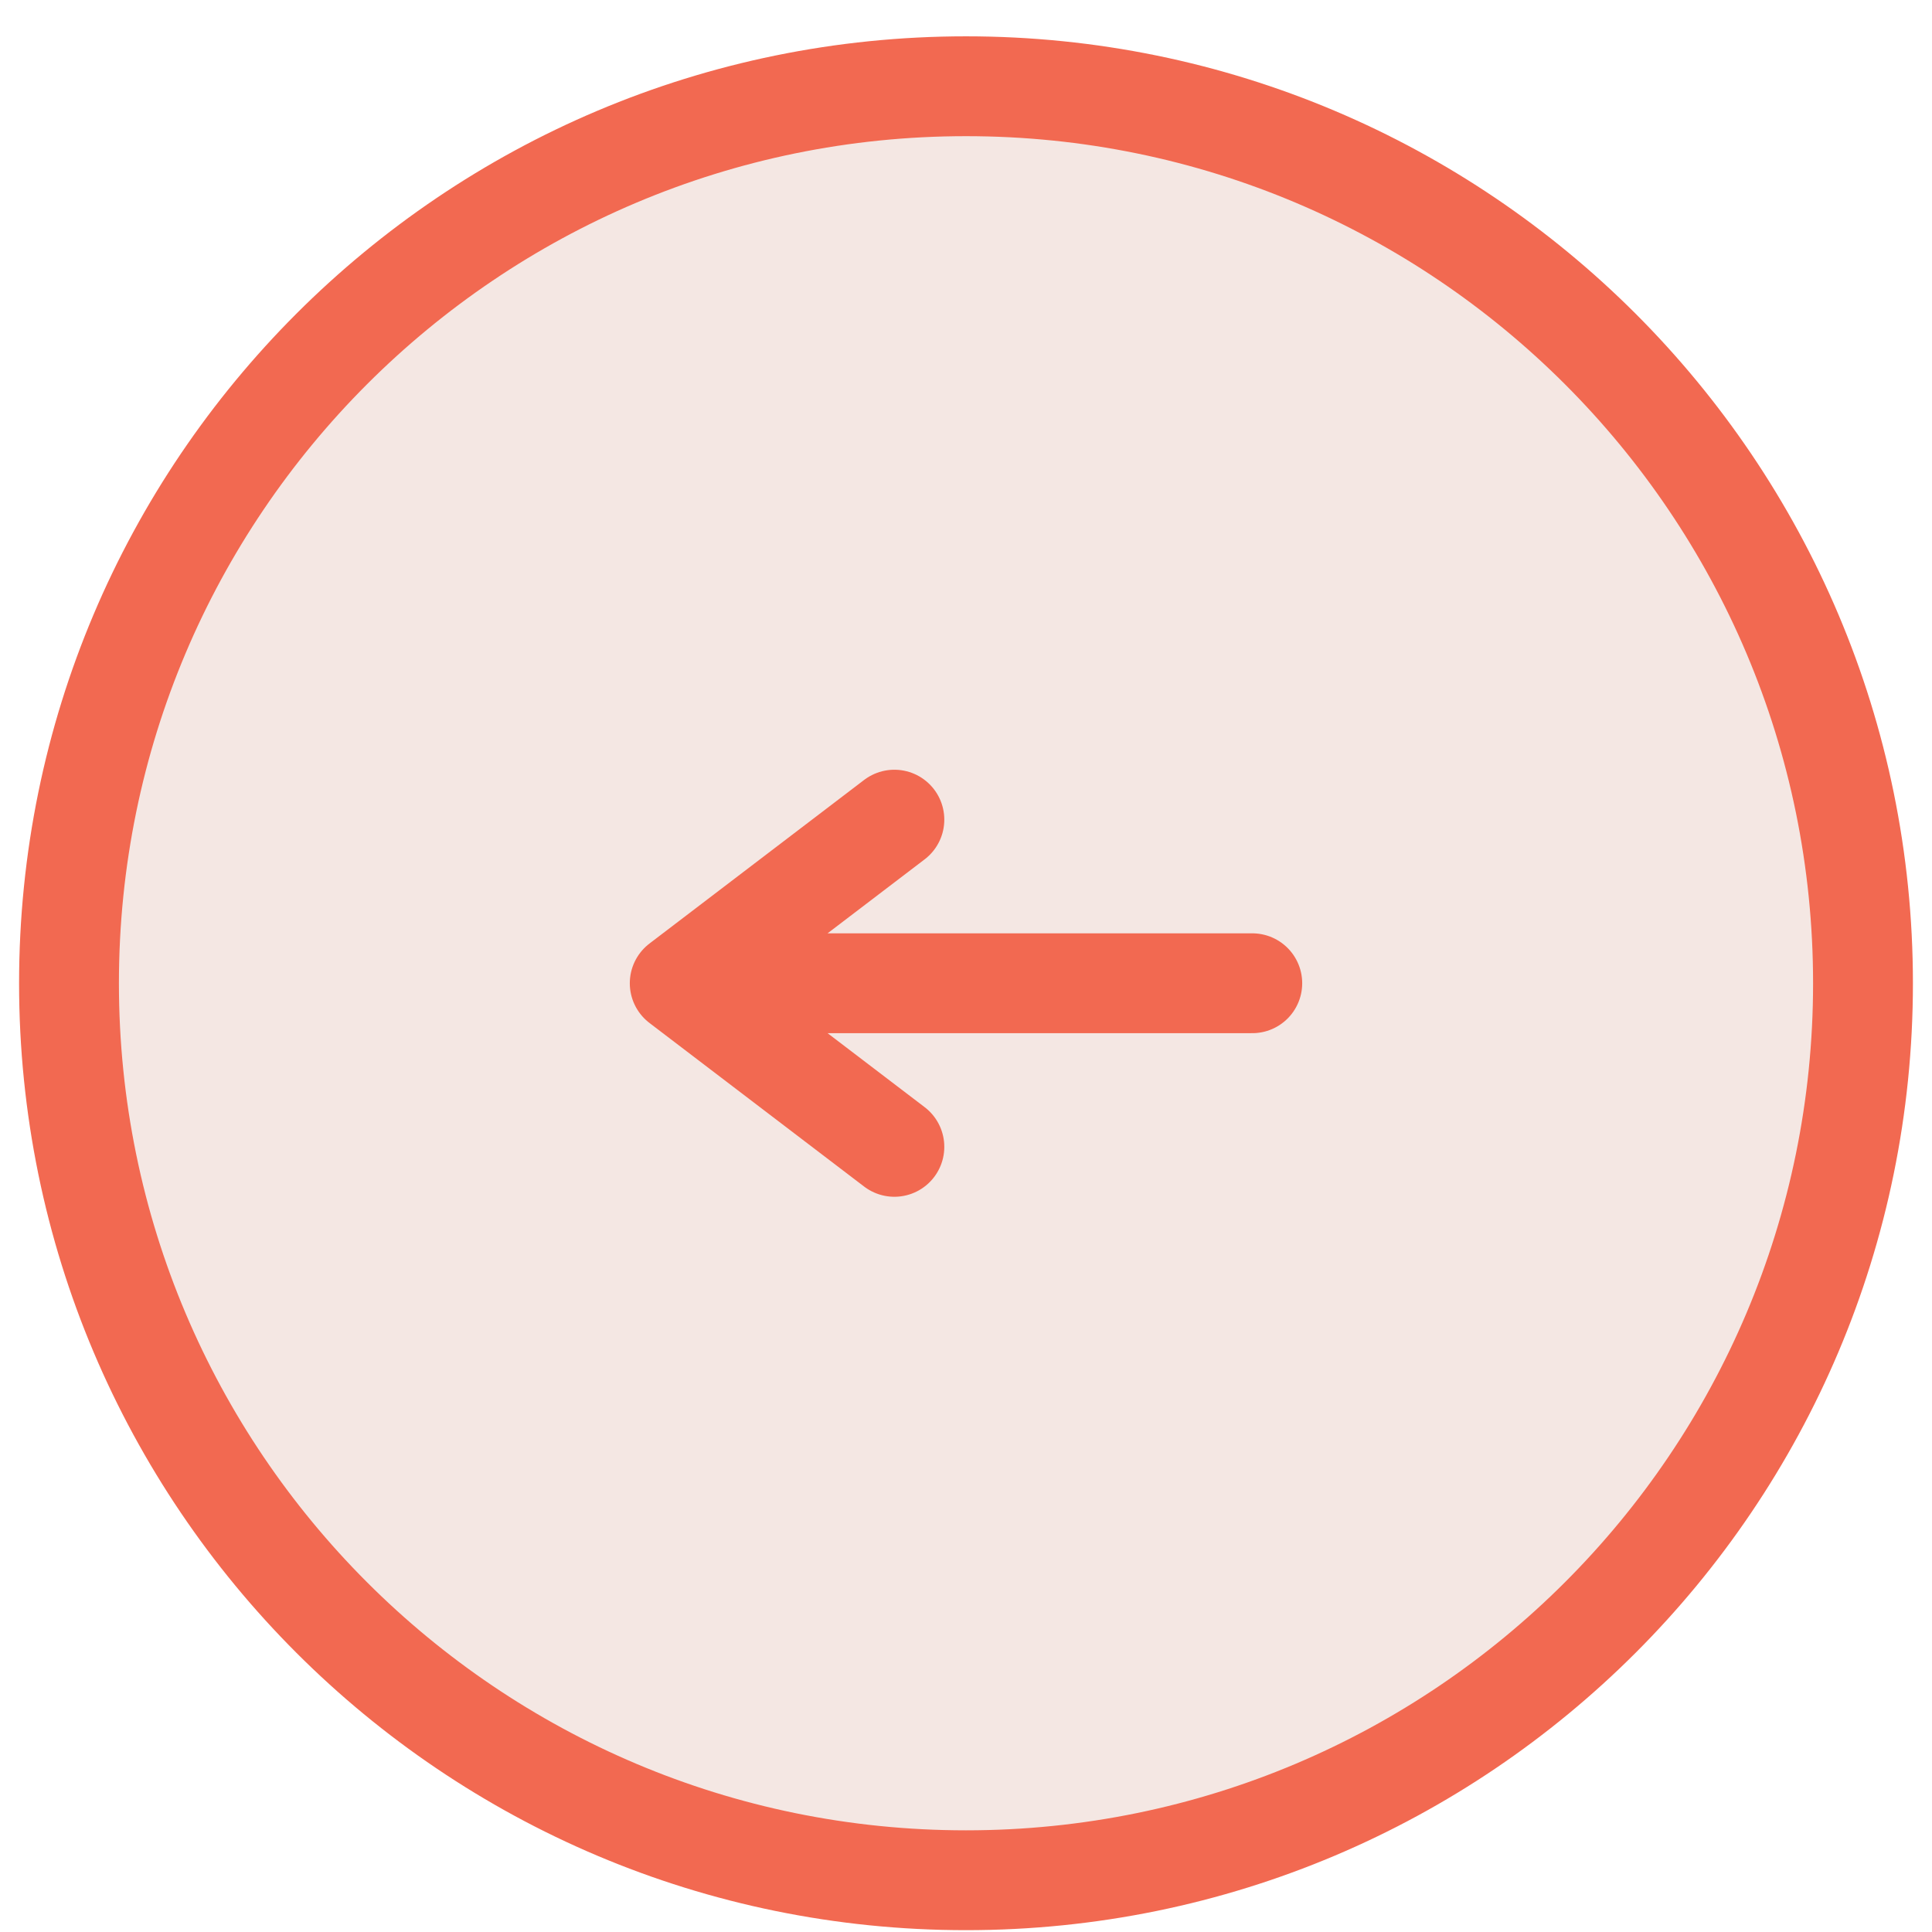
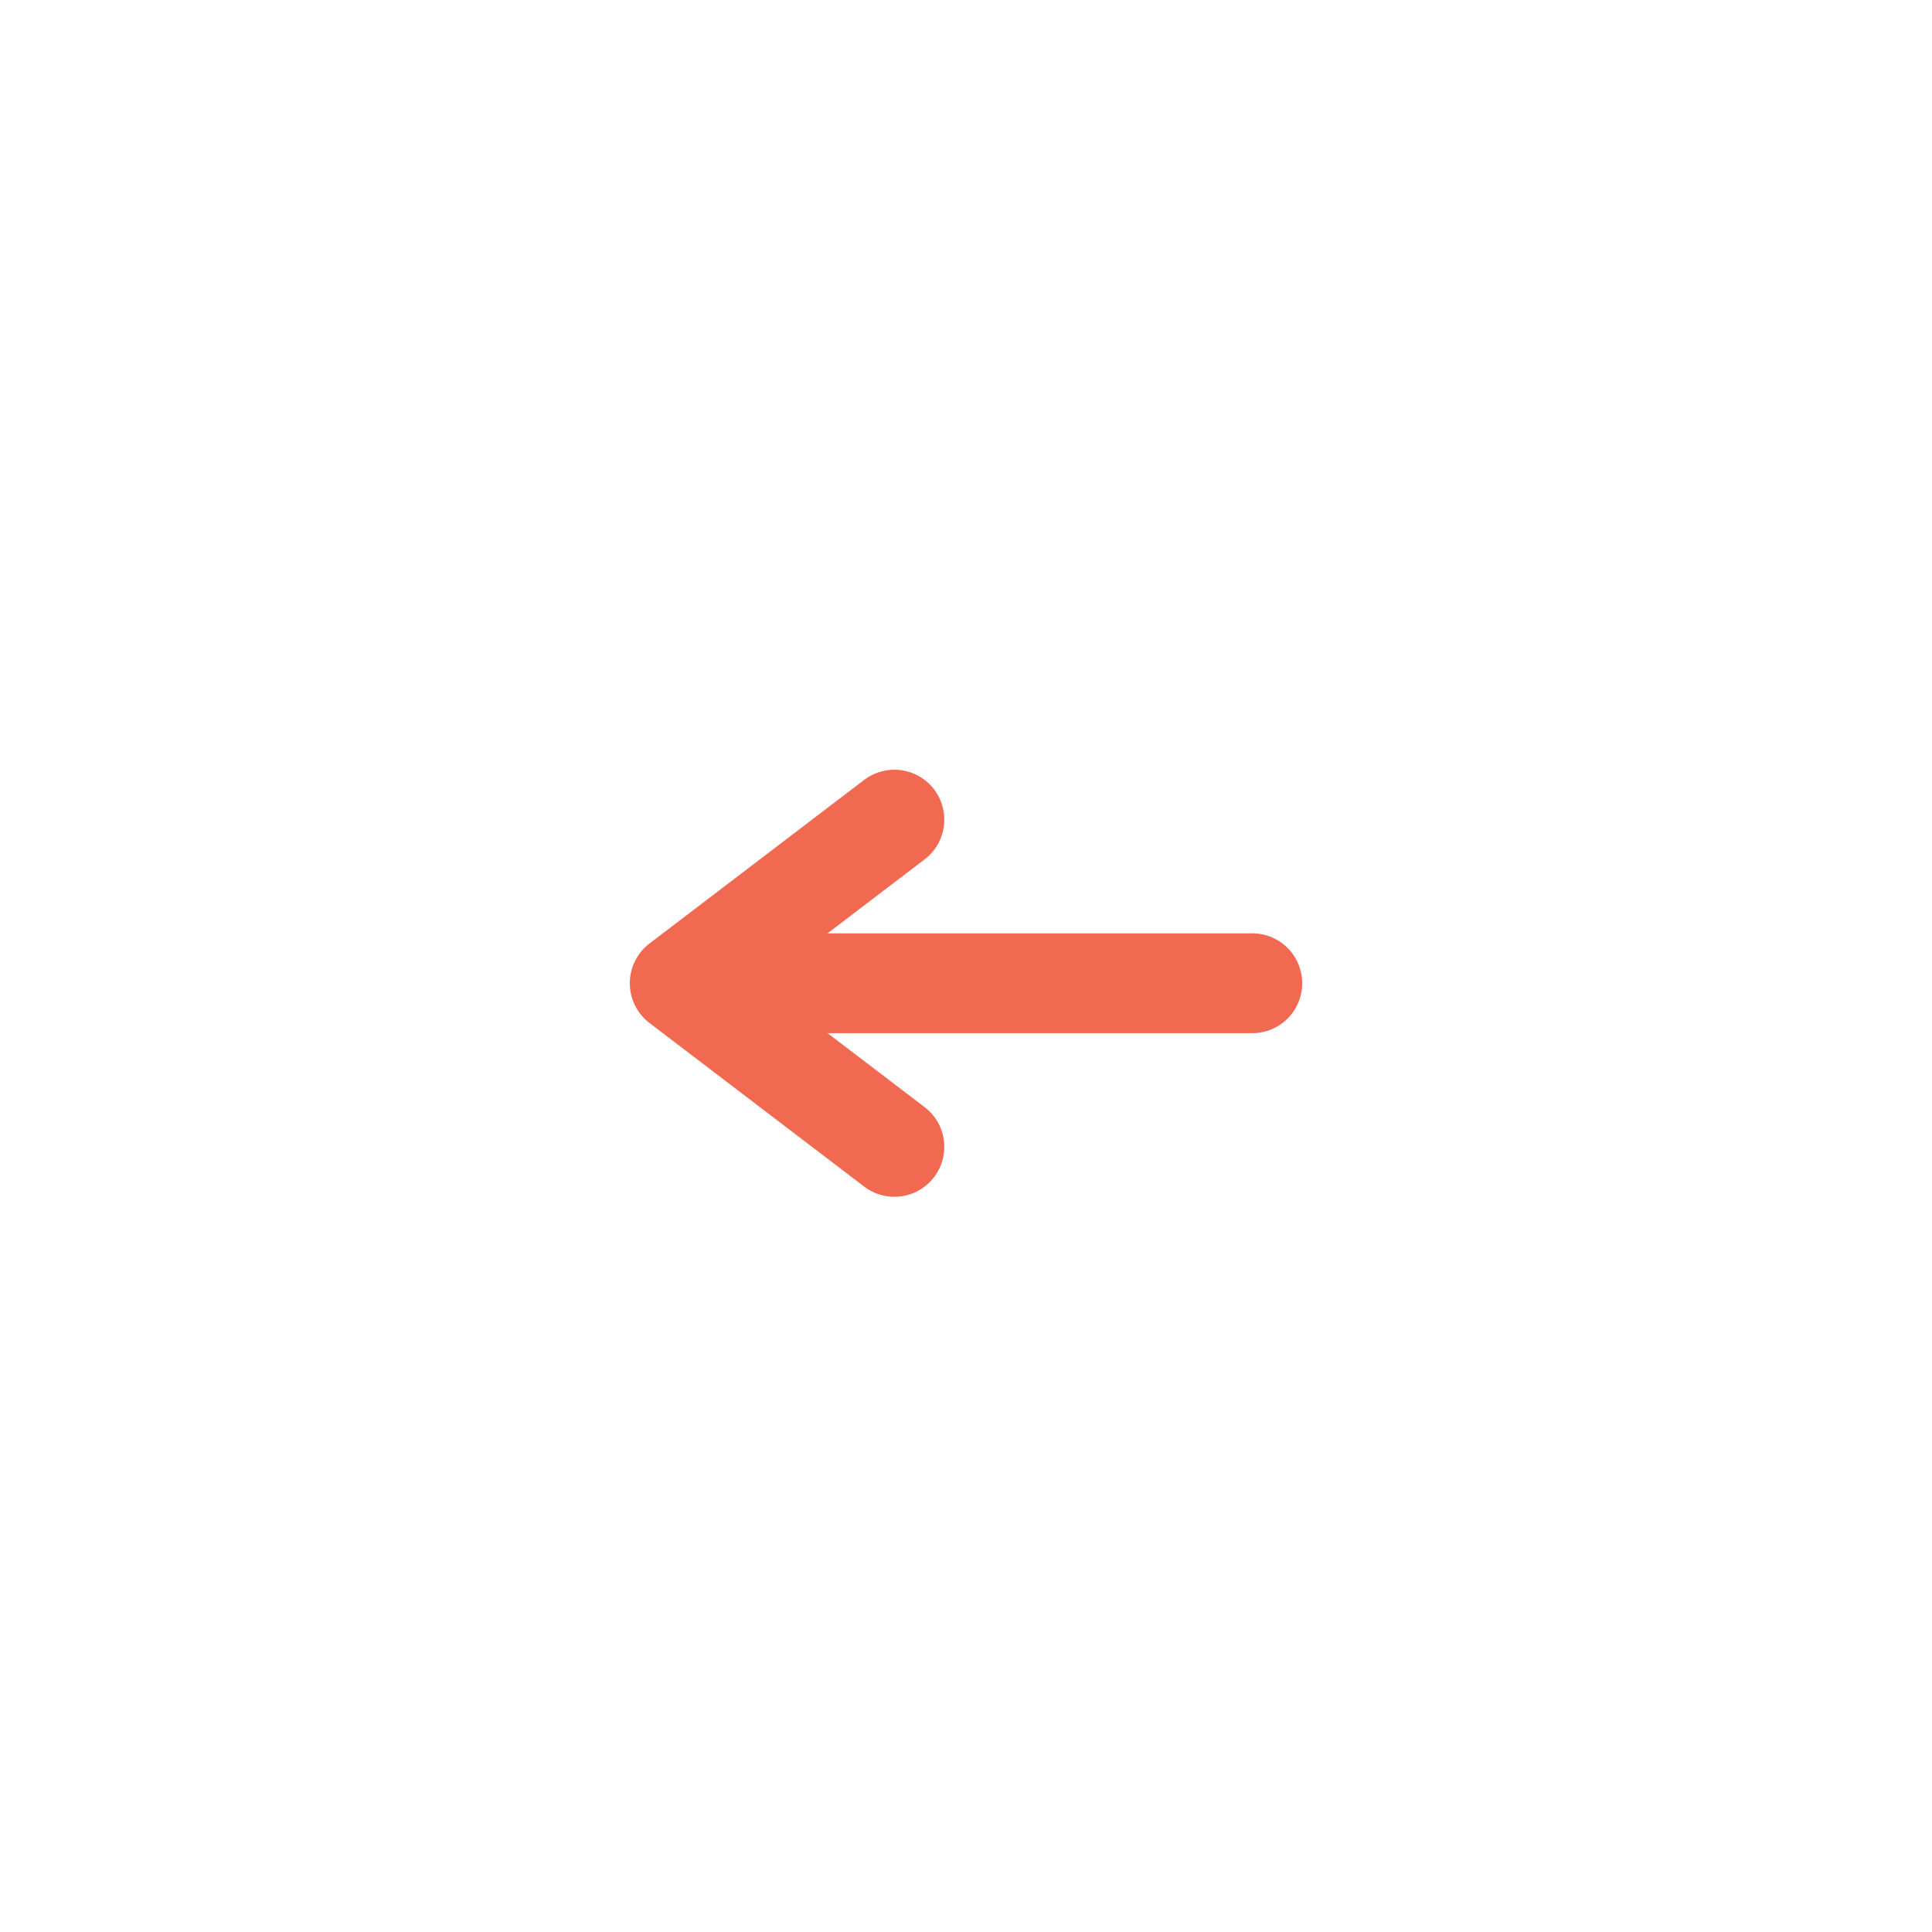
<svg xmlns="http://www.w3.org/2000/svg" width="28" height="28" viewBox="0 0 28 28" fill="none">
-   <path d="M27 14.25C27 7.07 21.18 1.25 14 1.25C6.82 1.25 1 7.07 1 14.25C1 21.43 6.82 27.25 14 27.25C21.18 27.25 27 21.43 27 14.25Z" fill="#F4E7E3" />
-   <path d="M27 14.25C27 7.07 21.18 1.25 14 1.25C6.82 1.25 1 7.07 1 14.25C1 21.43 6.82 27.25 14 27.25C21.18 27.25 27 21.43 27 14.25Z" stroke="#F26951" stroke-width="1.447" />
  <path d="M18.149 14.25H9.851M9.851 14.25L12.962 11.879M9.851 14.25L12.962 16.621" stroke="#F26951" stroke-width="1.447" stroke-linecap="round" stroke-linejoin="round" />
</svg>